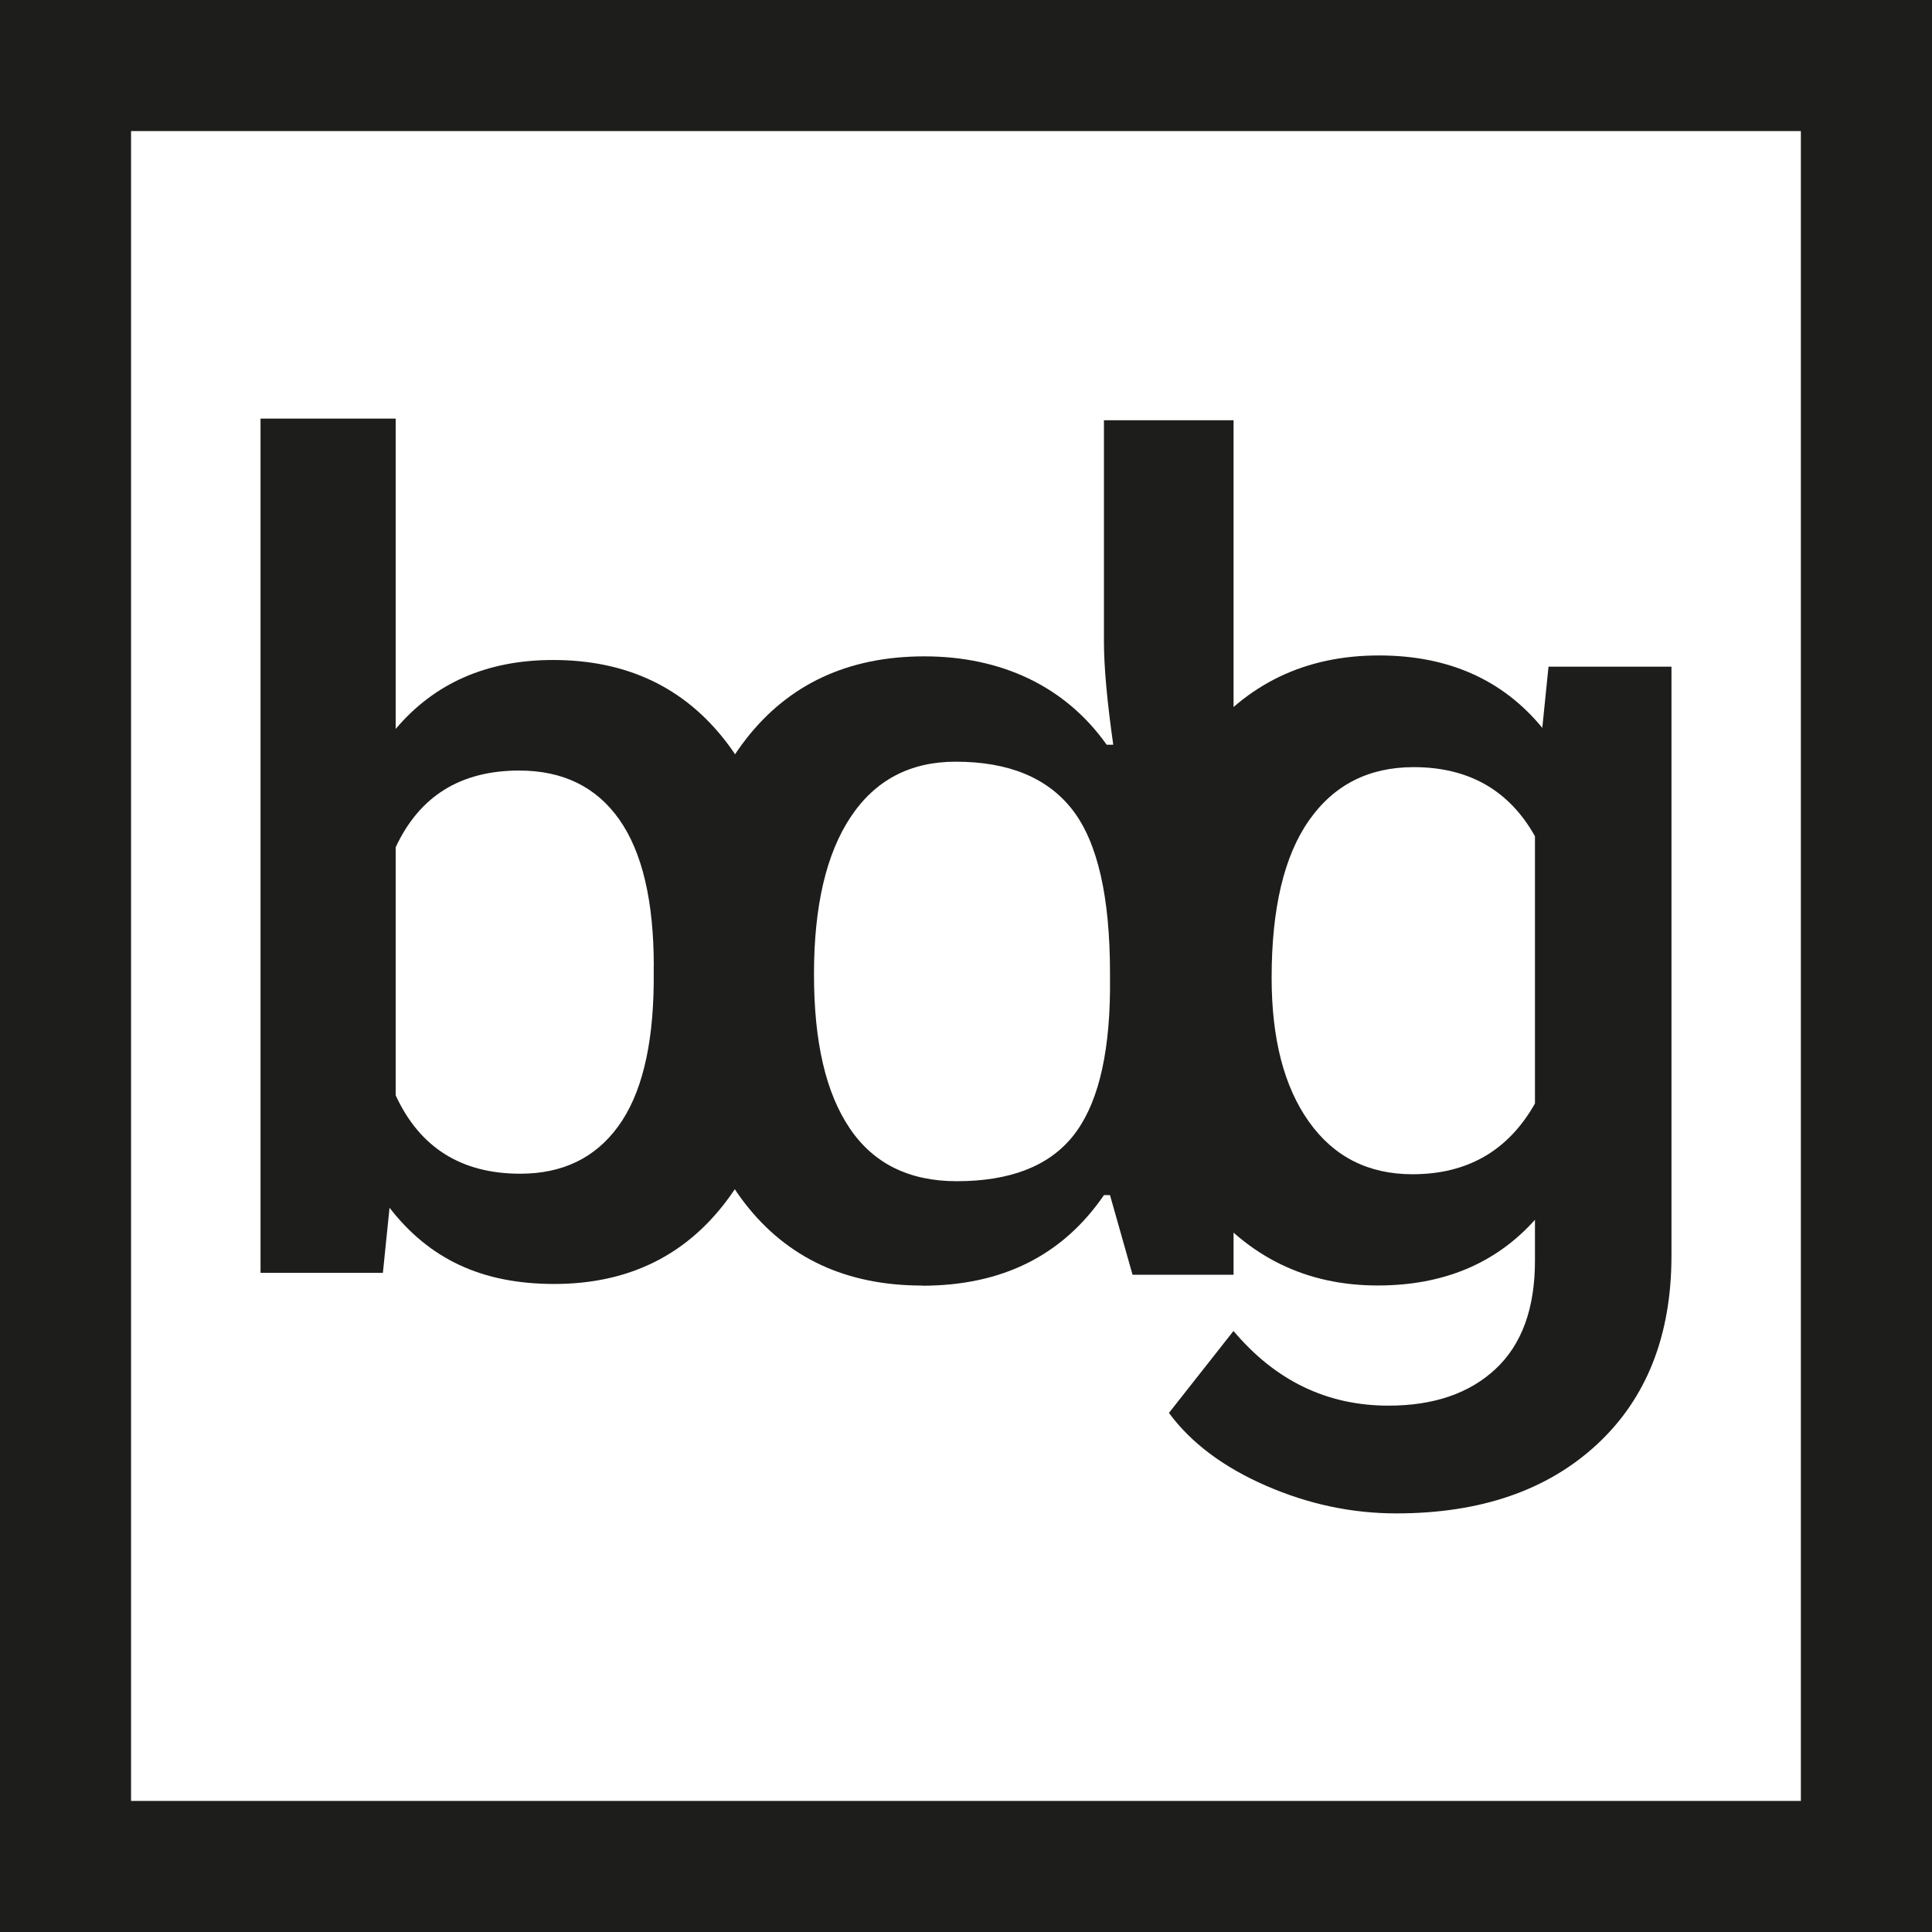
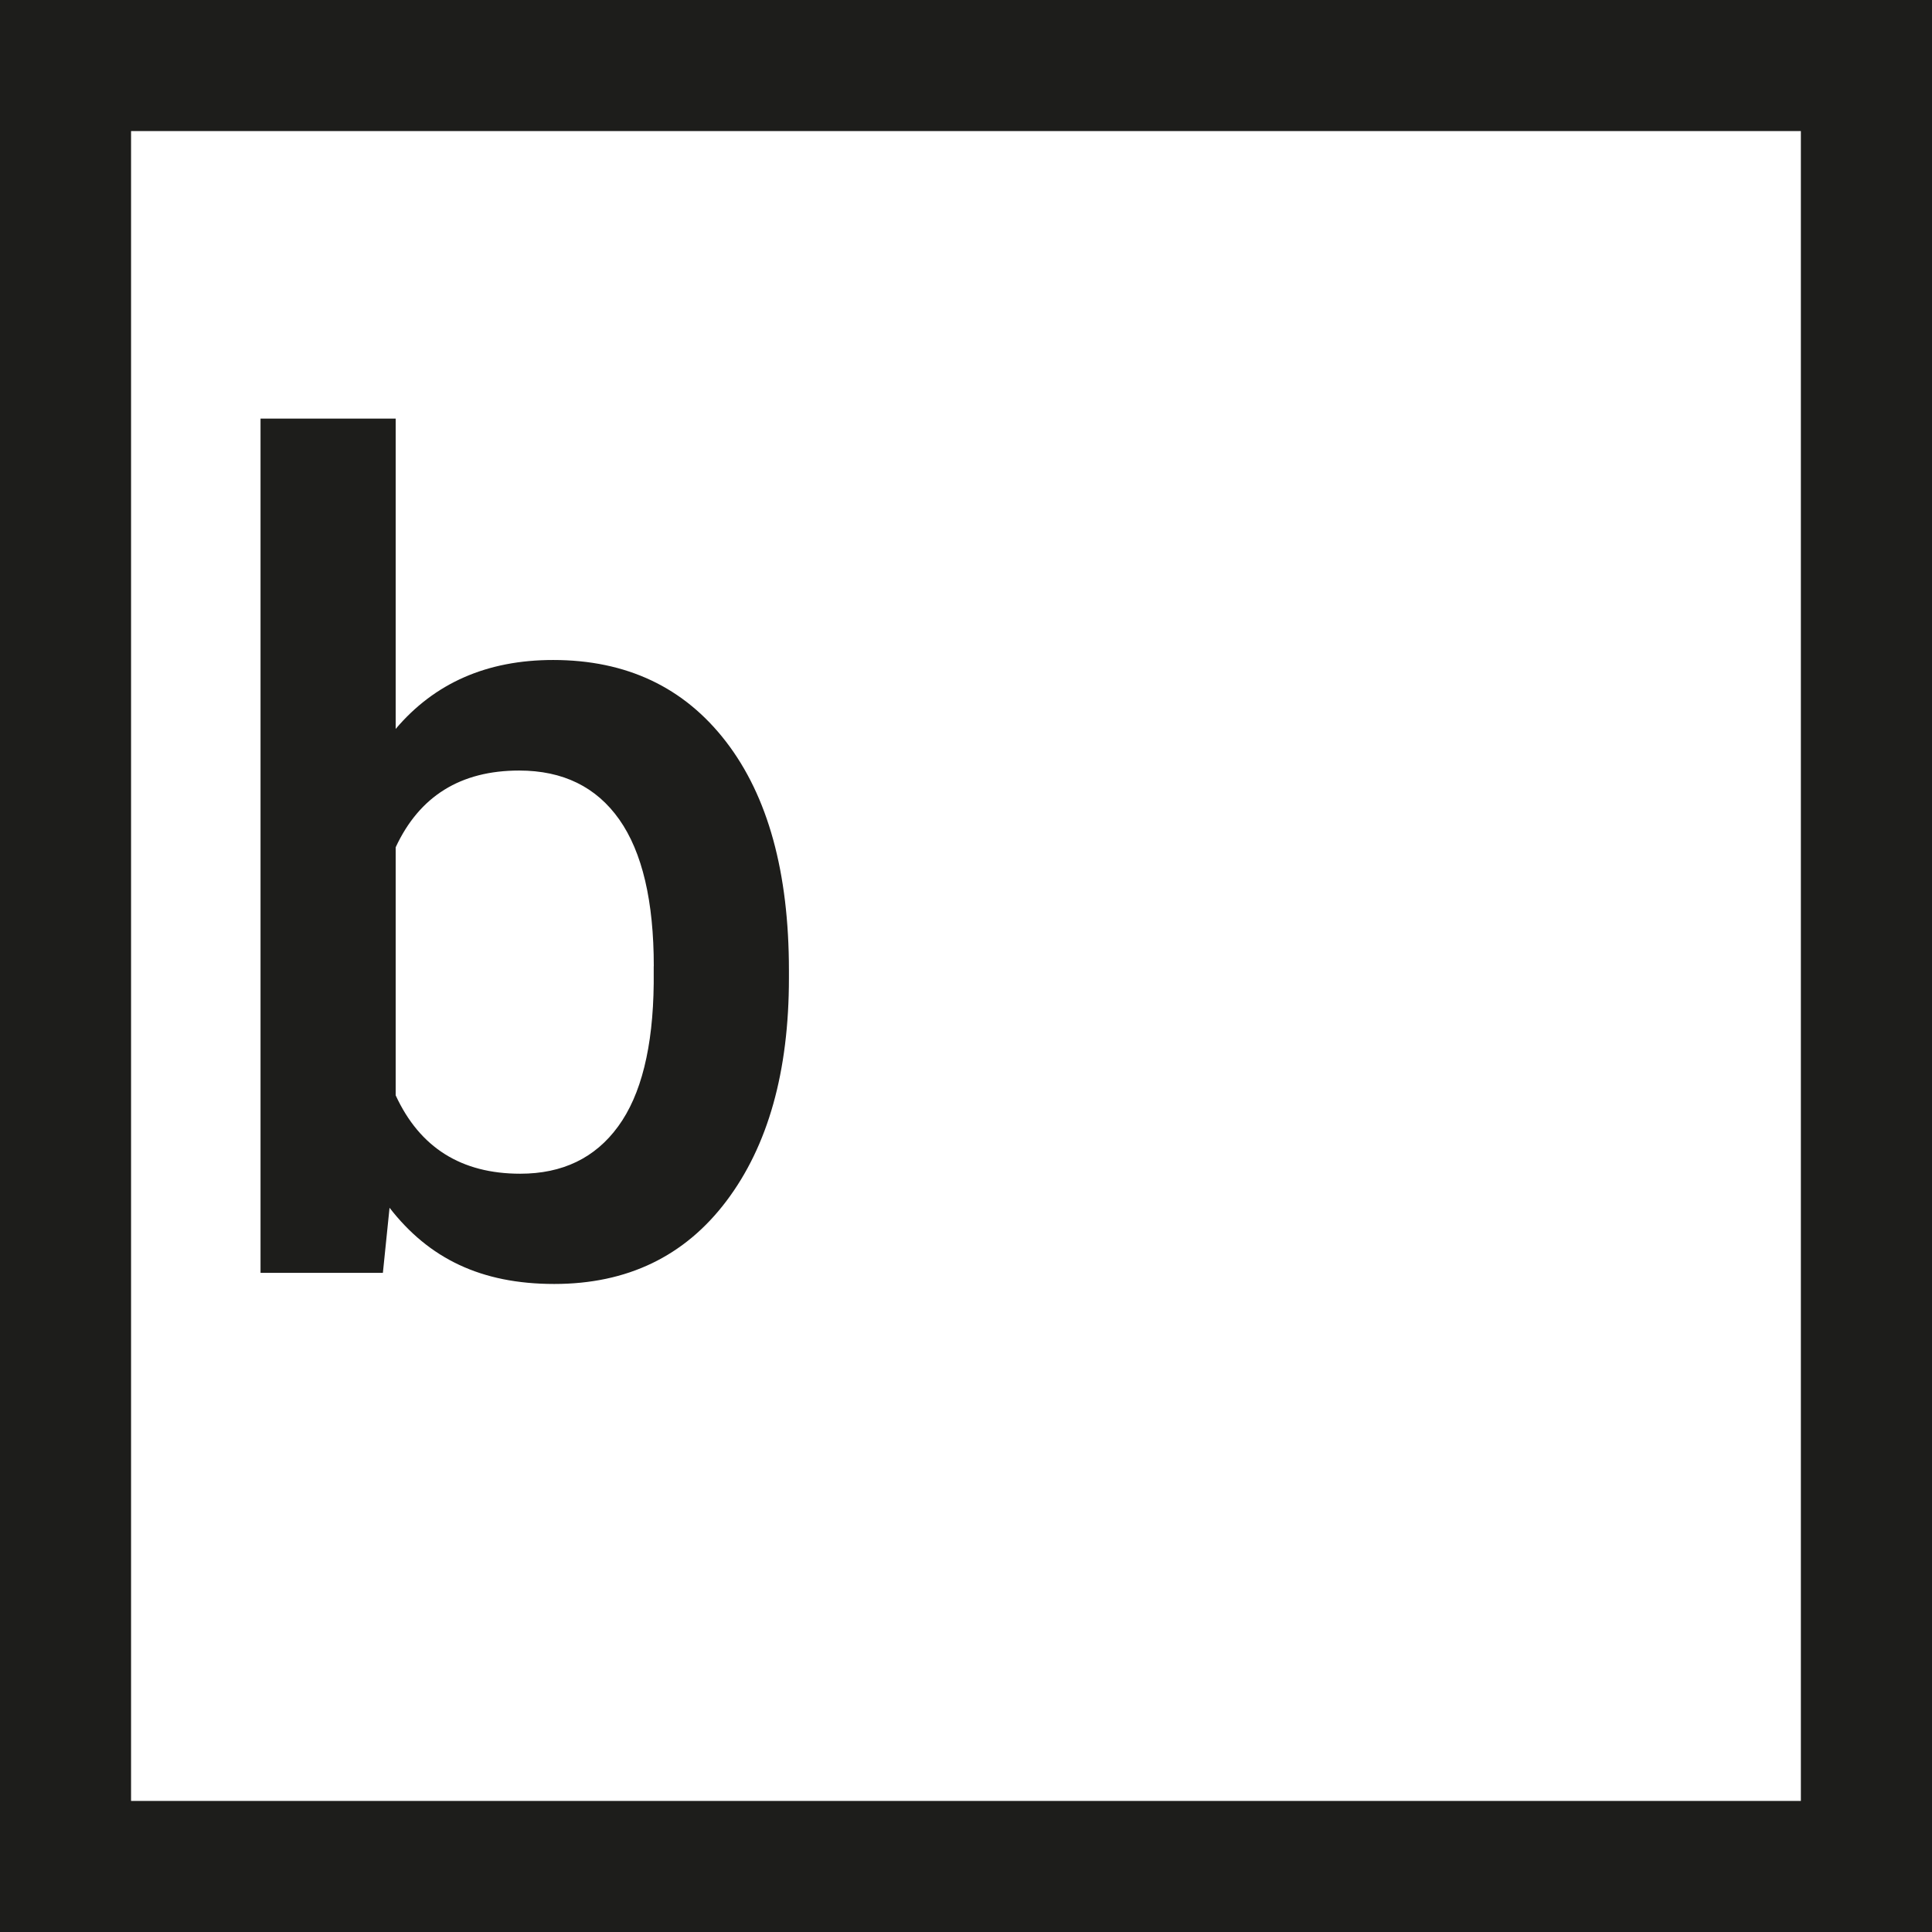
<svg xmlns="http://www.w3.org/2000/svg" id="Ebene_1" data-name="Ebene 1" viewBox="0 0 255.32 255.32">
  <defs>
    <style>
      .cls-1 {
        fill: #1d1d1b;
        stroke-width: 0px;
      }
    </style>
  </defs>
  <g>
-     <path class="cls-1" d="M150.1,127.66c0-12.47,2.93-22.42,8.79-29.87,5.86-7.44,13.64-11.17,23.34-11.17,9.15,0,16.35,3.19,21.59,9.57l.82-8.09h16.25v77.84c0,10.54-3.28,18.85-9.83,24.93-6.55,6.08-15.4,9.13-26.53,9.13-5.89,0-11.64-1.22-17.25-3.67-5.61-2.45-9.88-5.65-12.8-9.61l8.53-10.83c5.54,6.58,12.37,9.87,20.48,9.87,5.99,0,10.71-1.62,14.17-4.86,3.46-3.24,5.19-8,5.19-14.28v-5.42c-5.19,5.79-12.12,8.68-20.78,8.68-9.4,0-17.08-3.73-23.04-11.2-5.96-7.47-8.94-17.81-8.94-31.02ZM168.05,129.21c0,8.06,1.64,14.41,4.93,19.03,3.29,4.63,7.85,6.94,13.69,6.94,7.27,0,12.66-3.12,16.18-9.35v-35.32c-3.41-6.08-8.76-9.13-16.03-9.13-5.94,0-10.55,2.35-13.84,7.05-3.29,4.7-4.93,11.63-4.93,20.78Z" />
-     <path class="cls-1" d="M121.87,169.89c-10.01,0-17.83-3.63-23.44-10.88-5.61-7.26-8.42-17.44-8.42-30.55s2.84-23.4,8.53-30.73c5.68-7.33,13.56-10.99,23.62-10.99s18.58,3.89,24.09,11.68h.87c-.82-5.76-1.23-10.3-1.23-13.64v-29.24h17.13v112.92h-13.35l-2.98-10.52h-.8c-5.47,7.98-13.47,11.97-24.02,11.97ZM126.44,156.1c7.02,0,12.12-1.97,15.31-5.91s4.84-10.34,4.94-19.19v-2.4c0-10.11-1.65-17.29-4.94-21.55-3.29-4.26-8.44-6.39-15.46-6.39-6,0-10.62,2.43-13.86,7.29-3.24,4.86-4.86,11.79-4.86,20.79s1.57,15.69,4.72,20.36c3.14,4.67,7.86,7,14.15,7Z" />
    <path class="cls-1" d="M104.26,129.26c0,12.35-2.76,22.17-8.27,29.47-5.51,7.3-13.1,10.95-22.75,10.95s-16.56-3.36-21.76-10.07l-.88,8.6h-16.17V55.32h17.86v41.01c5.14-6.07,12.08-9.11,20.8-9.11,9.7,0,17.32,3.6,22.86,10.8,5.54,7.2,8.31,17.27,8.31,30.21v1.03ZM86.4,127.71c0-8.62-1.52-15.09-4.56-19.41-3.04-4.31-7.45-6.47-13.23-6.47-7.74,0-13.18,3.38-16.32,10.14v32.78c3.18,6.91,8.67,10.36,16.46,10.36,5.59,0,9.9-2.08,12.94-6.25,3.04-4.16,4.61-10.46,4.7-18.89v-2.28Z" />
  </g>
  <path class="cls-1" d="M255.32,255.32H0V0h255.32v255.32ZM17.32,238h220.67V17.32H17.32v220.67Z" />
</svg>